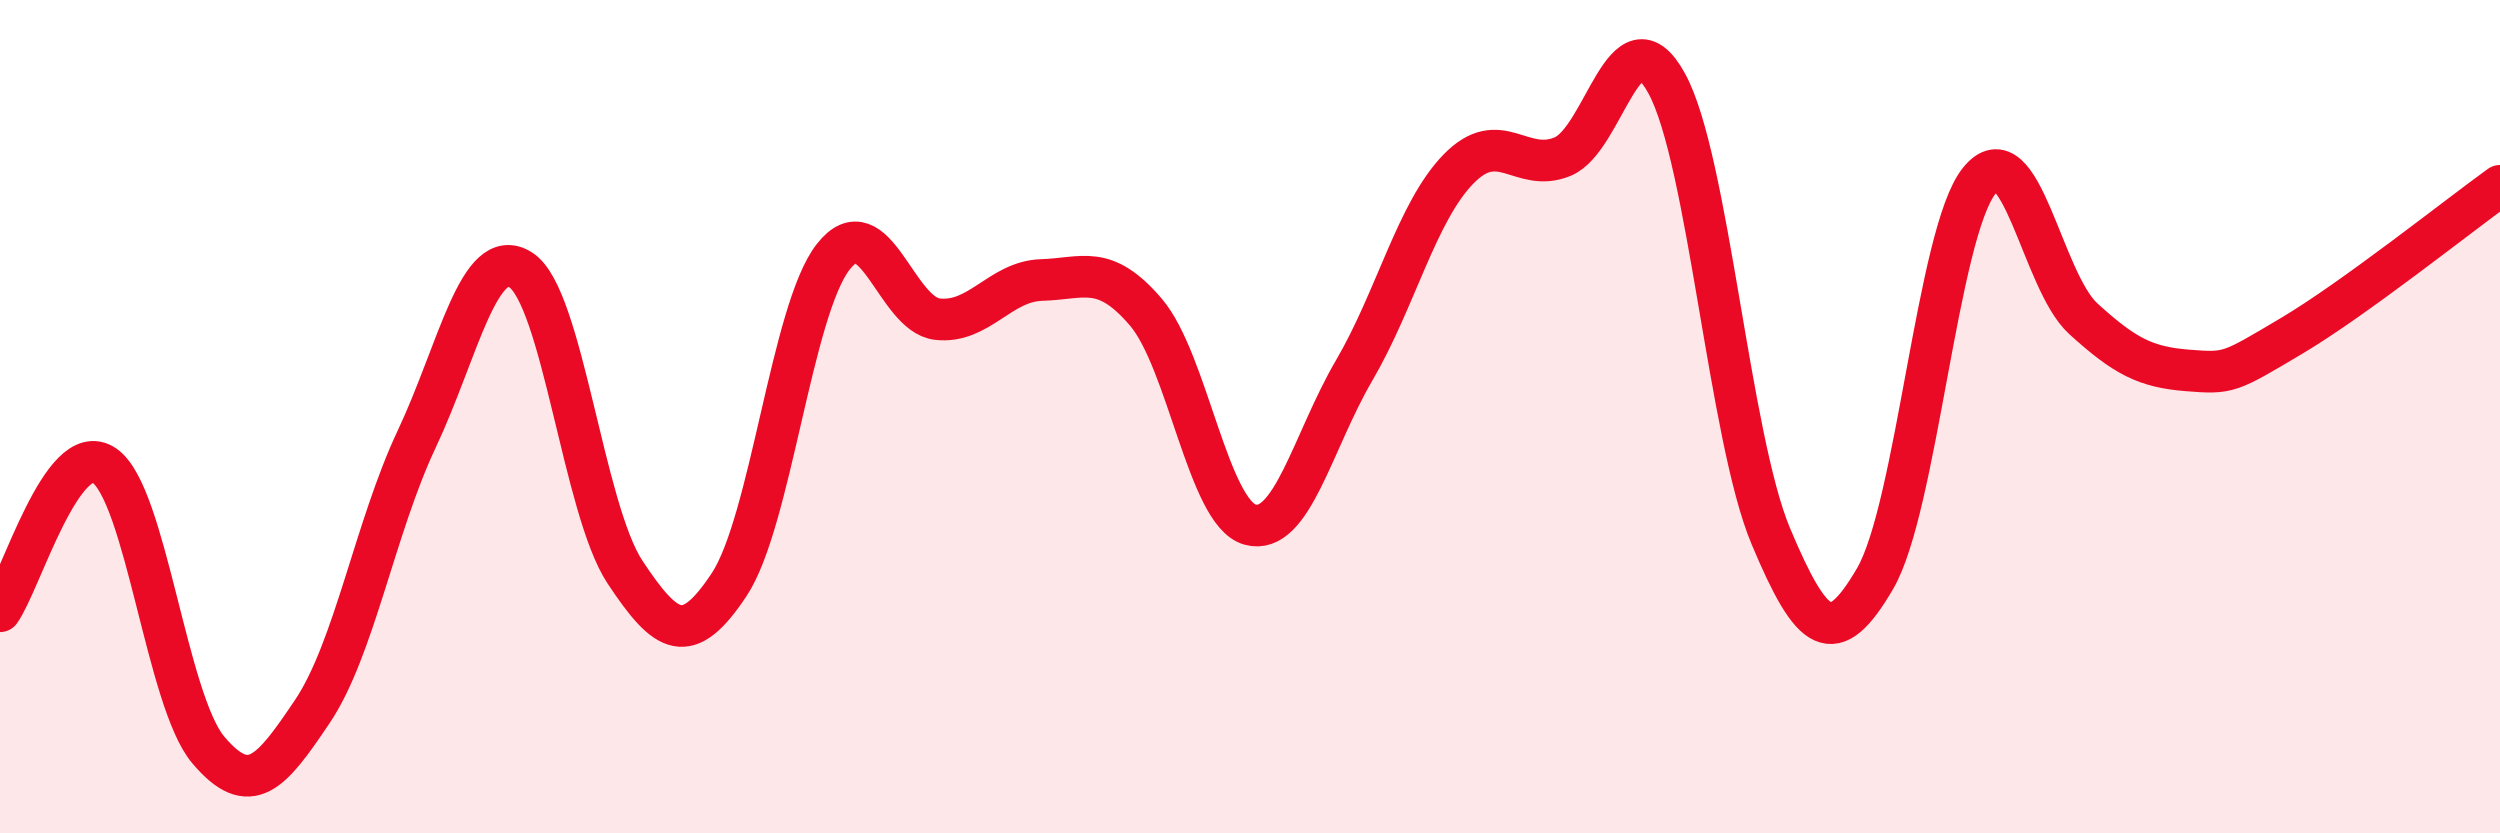
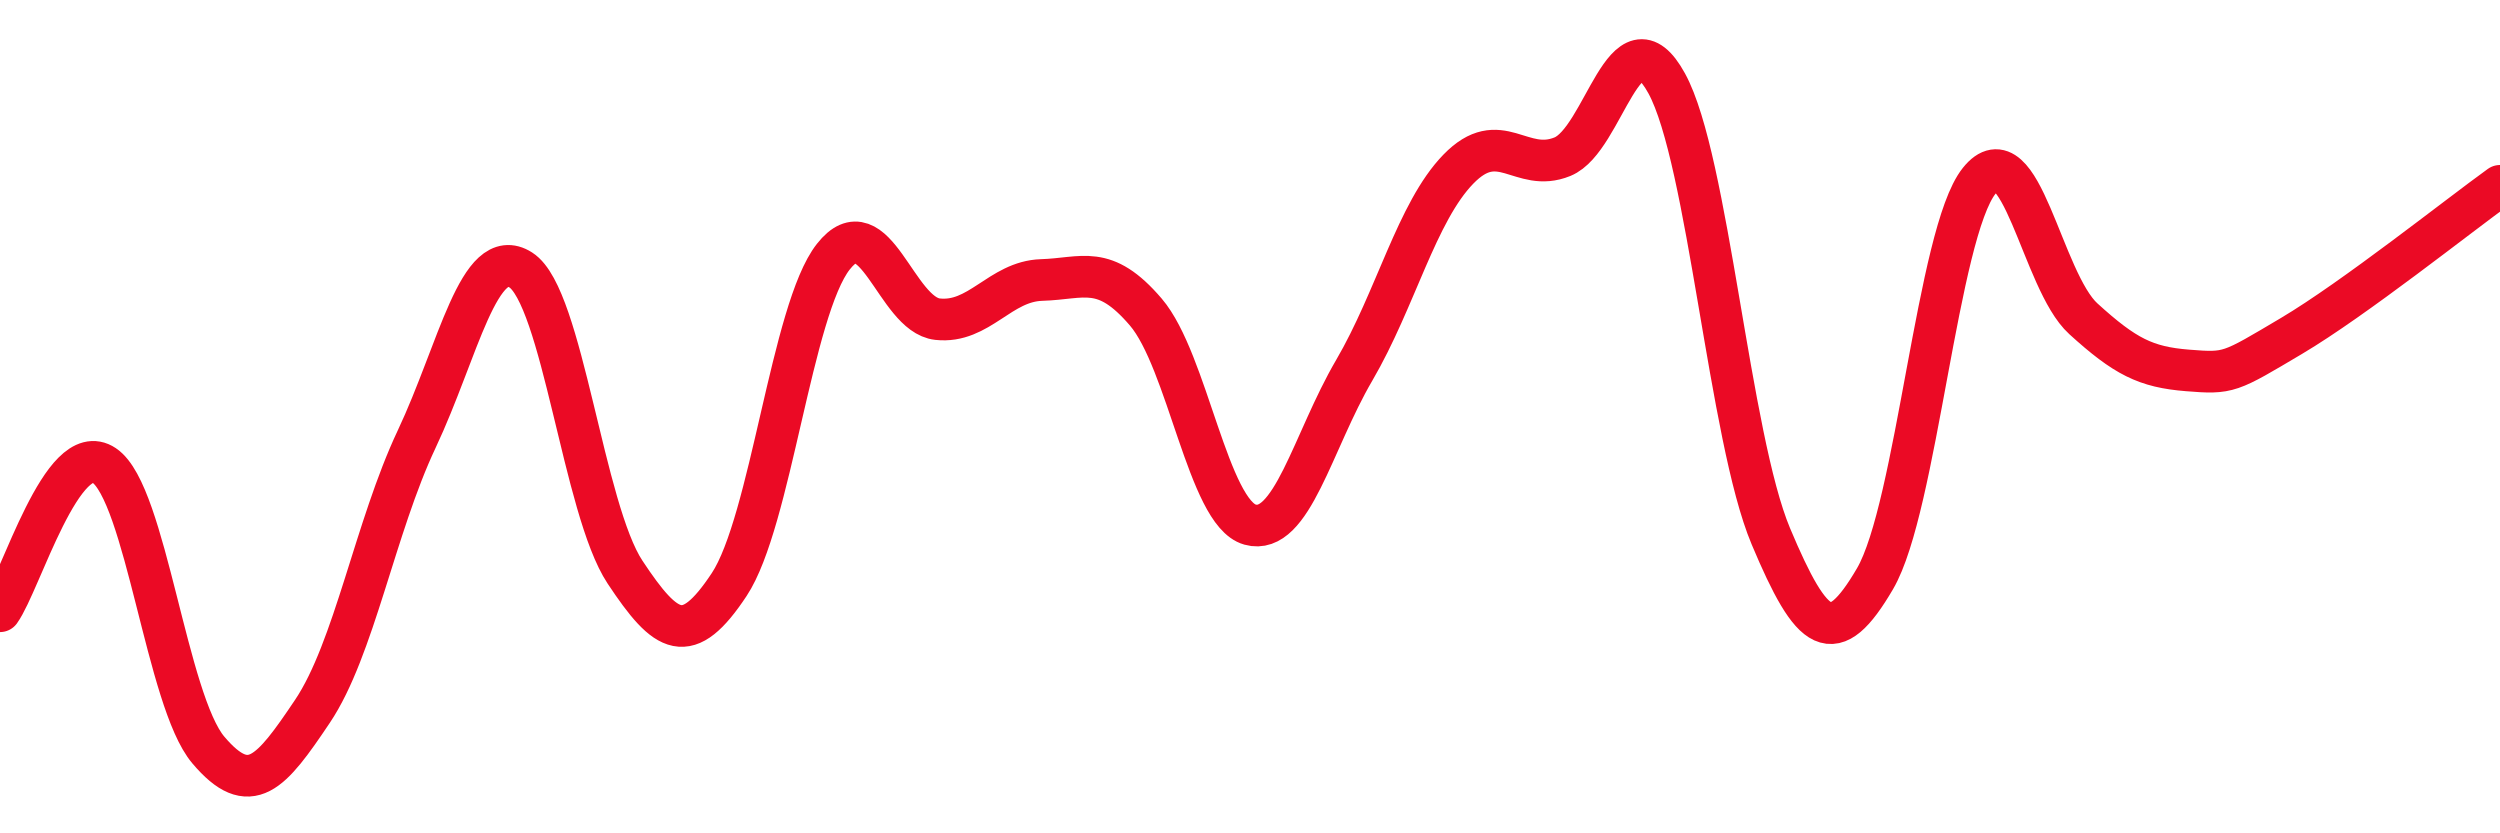
<svg xmlns="http://www.w3.org/2000/svg" width="60" height="20" viewBox="0 0 60 20">
-   <path d="M 0,14.67 C 0.5,13.97 1.5,10.5 2.5,11.17 C 3.5,11.84 4,16.82 5,18 C 6,19.18 6.5,18.56 7.5,17.07 C 8.5,15.58 9,12.66 10,10.54 C 11,8.42 11.5,5.84 12.5,6.48 C 13.5,7.12 14,12.22 15,13.73 C 16,15.24 16.5,15.54 17.5,14.03 C 18.5,12.52 19,7.43 20,6.16 C 21,4.89 21.5,7.55 22.5,7.66 C 23.5,7.77 24,6.75 25,6.72 C 26,6.69 26.5,6.32 27.5,7.49 C 28.5,8.66 29,12.31 30,12.59 C 31,12.87 31.5,10.6 32.5,8.89 C 33.5,7.18 34,5.09 35,4.06 C 36,3.03 36.5,4.17 37.5,3.76 C 38.5,3.35 39,0.18 40,2 C 41,3.82 41.5,10.49 42.5,12.87 C 43.5,15.25 44,15.6 45,13.89 C 46,12.18 46.5,5.59 47.5,4.34 C 48.5,3.09 49,6.74 50,7.65 C 51,8.56 51.5,8.81 52.5,8.89 C 53.5,8.97 53.5,8.95 55,8.06 C 56.5,7.17 59,5.18 60,4.46L60 20L0 20Z" fill="#EB0A25" opacity="0.1" stroke-linecap="round" stroke-linejoin="round" />
  <path d="M 0,14.67 C 0.5,13.97 1.5,10.5 2.5,11.17 C 3.5,11.84 4,16.82 5,18 C 6,19.18 6.5,18.56 7.5,17.07 C 8.5,15.58 9,12.66 10,10.54 C 11,8.42 11.5,5.84 12.5,6.48 C 13.5,7.12 14,12.22 15,13.73 C 16,15.24 16.5,15.54 17.5,14.03 C 18.5,12.52 19,7.43 20,6.16 C 21,4.89 21.5,7.55 22.5,7.66 C 23.5,7.77 24,6.75 25,6.72 C 26,6.69 26.5,6.32 27.5,7.49 C 28.5,8.66 29,12.31 30,12.59 C 31,12.87 31.5,10.6 32.5,8.89 C 33.5,7.18 34,5.09 35,4.06 C 36,3.03 36.5,4.17 37.5,3.76 C 38.5,3.35 39,0.18 40,2 C 41,3.82 41.5,10.49 42.5,12.87 C 43.5,15.25 44,15.6 45,13.89 C 46,12.18 46.5,5.59 47.5,4.34 C 48.5,3.09 49,6.74 50,7.65 C 51,8.56 51.5,8.81 52.5,8.89 C 53.5,8.97 53.5,8.95 55,8.06 C 56.5,7.17 59,5.18 60,4.46" stroke="#EB0A25" stroke-width="1" fill="none" stroke-linecap="round" stroke-linejoin="round" />
</svg>